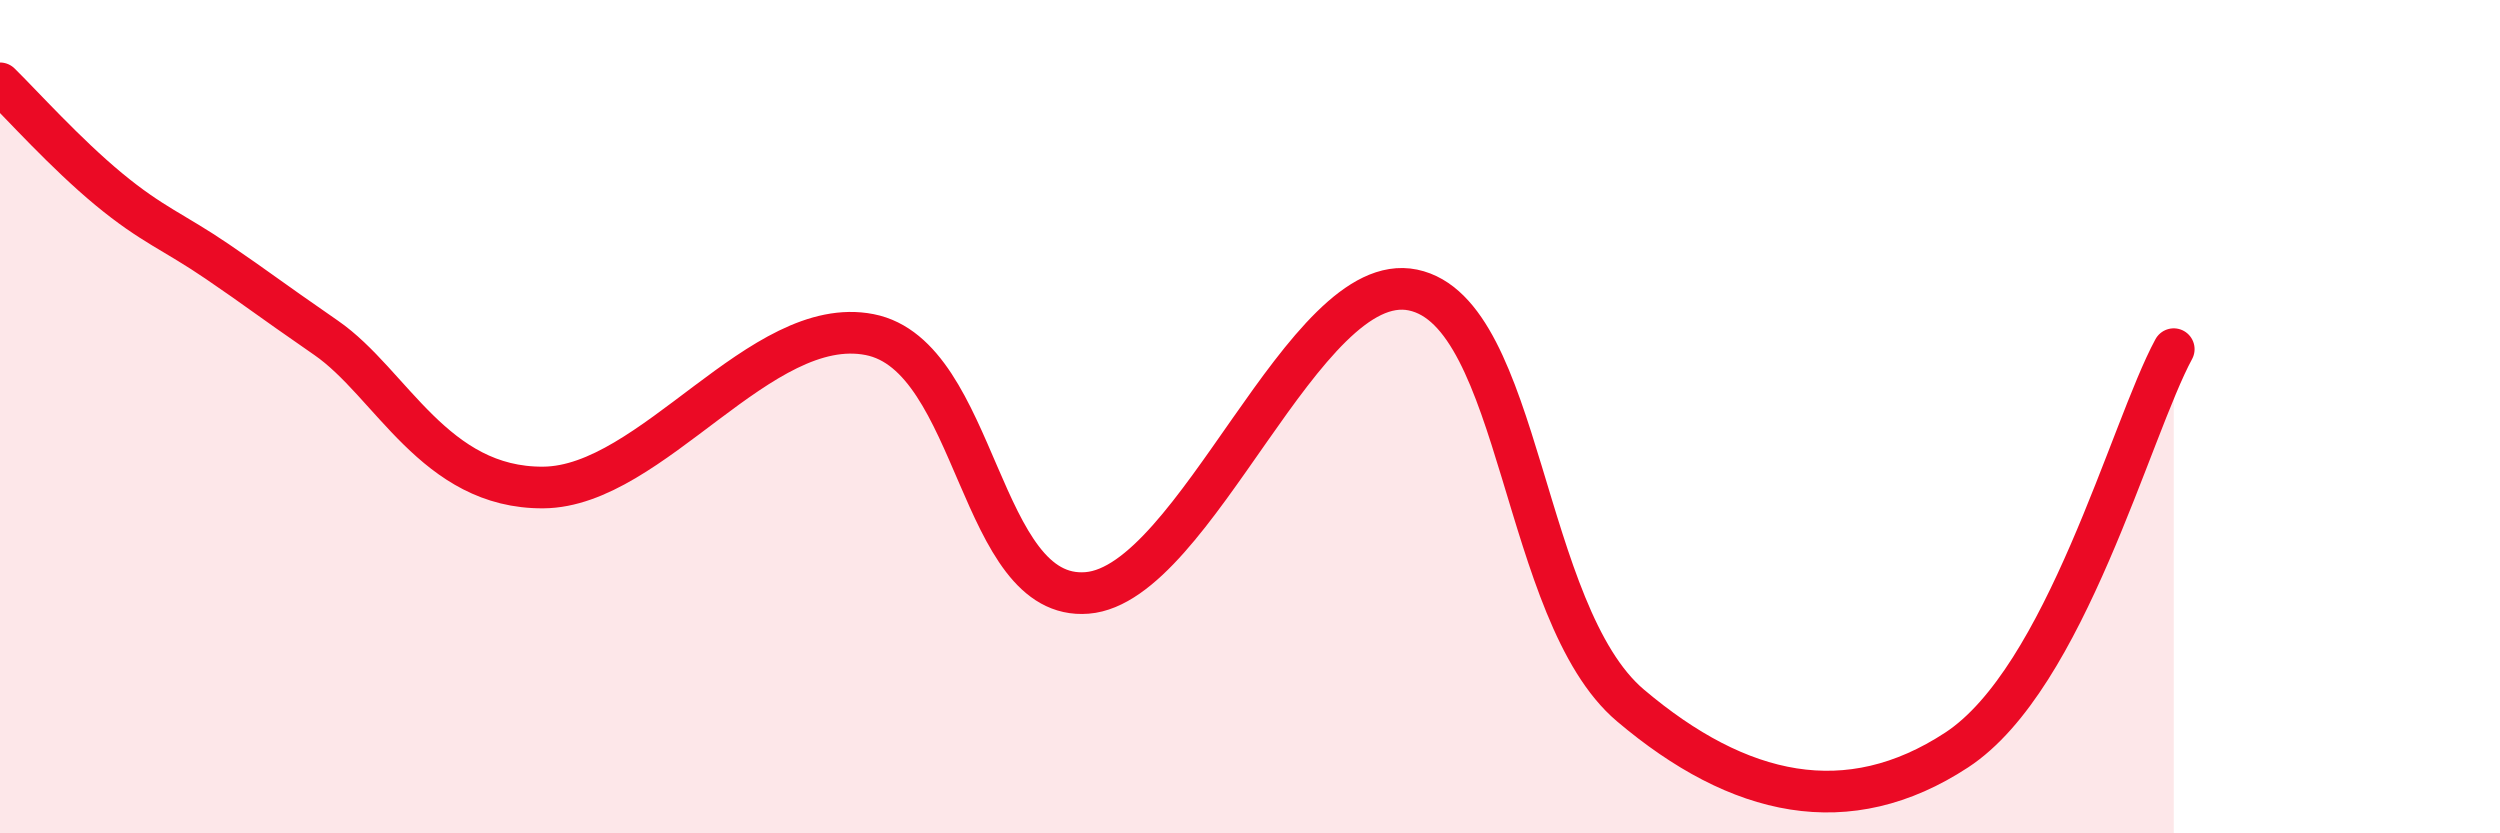
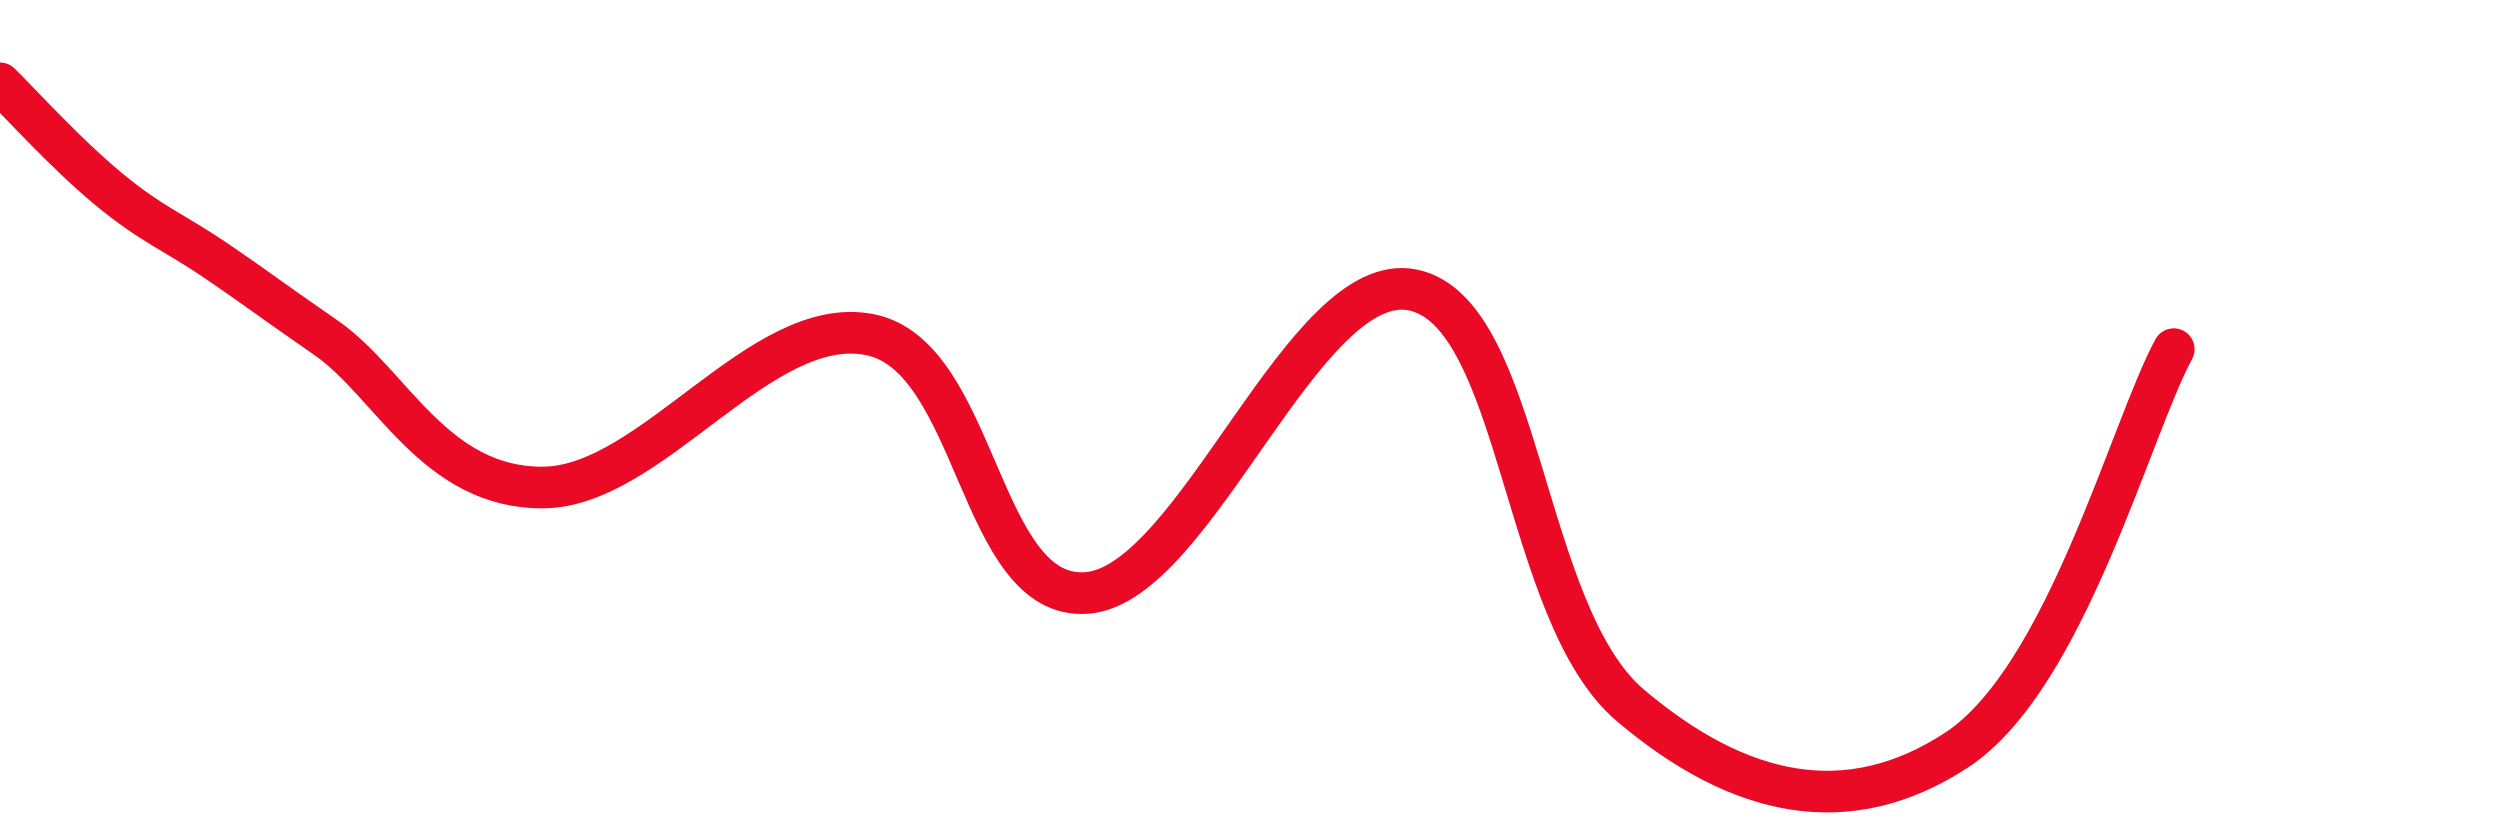
<svg xmlns="http://www.w3.org/2000/svg" width="60" height="20" viewBox="0 0 60 20">
-   <path d="M 0,2 C 0.52,2.51 1.57,3.68 2.61,4.54 C 3.65,5.4 4.18,5.57 5.22,6.28 C 6.26,6.99 6.27,7.03 7.83,8.11 C 9.39,9.19 10.43,11.72 13.04,11.7 C 15.65,11.68 18.26,7.52 20.87,8.03 C 23.48,8.54 23.48,14.44 26.09,14.23 C 28.7,14.02 31.3,6.42 33.91,6.96 C 36.52,7.5 36.52,14.72 39.13,16.93 C 41.74,19.14 44.35,19.71 46.96,18 C 49.57,16.29 51.13,10.3 52.17,8.38L52.17 20L0 20Z" fill="#EB0A25" opacity="0.1" stroke-linecap="round" stroke-linejoin="round" />
  <path d="M 0,2 C 0.52,2.51 1.57,3.68 2.61,4.54 C 3.65,5.4 4.18,5.57 5.22,6.28 C 6.26,6.99 6.27,7.03 7.83,8.11 C 9.39,9.19 10.43,11.72 13.04,11.7 C 15.65,11.68 18.26,7.52 20.87,8.03 C 23.48,8.54 23.48,14.44 26.09,14.23 C 28.7,14.02 31.3,6.42 33.91,6.96 C 36.52,7.5 36.52,14.72 39.13,16.93 C 41.74,19.14 44.35,19.71 46.96,18 C 49.57,16.29 51.13,10.3 52.17,8.38" stroke="#EB0A25" stroke-width="1" fill="none" stroke-linecap="round" stroke-linejoin="round" />
</svg>